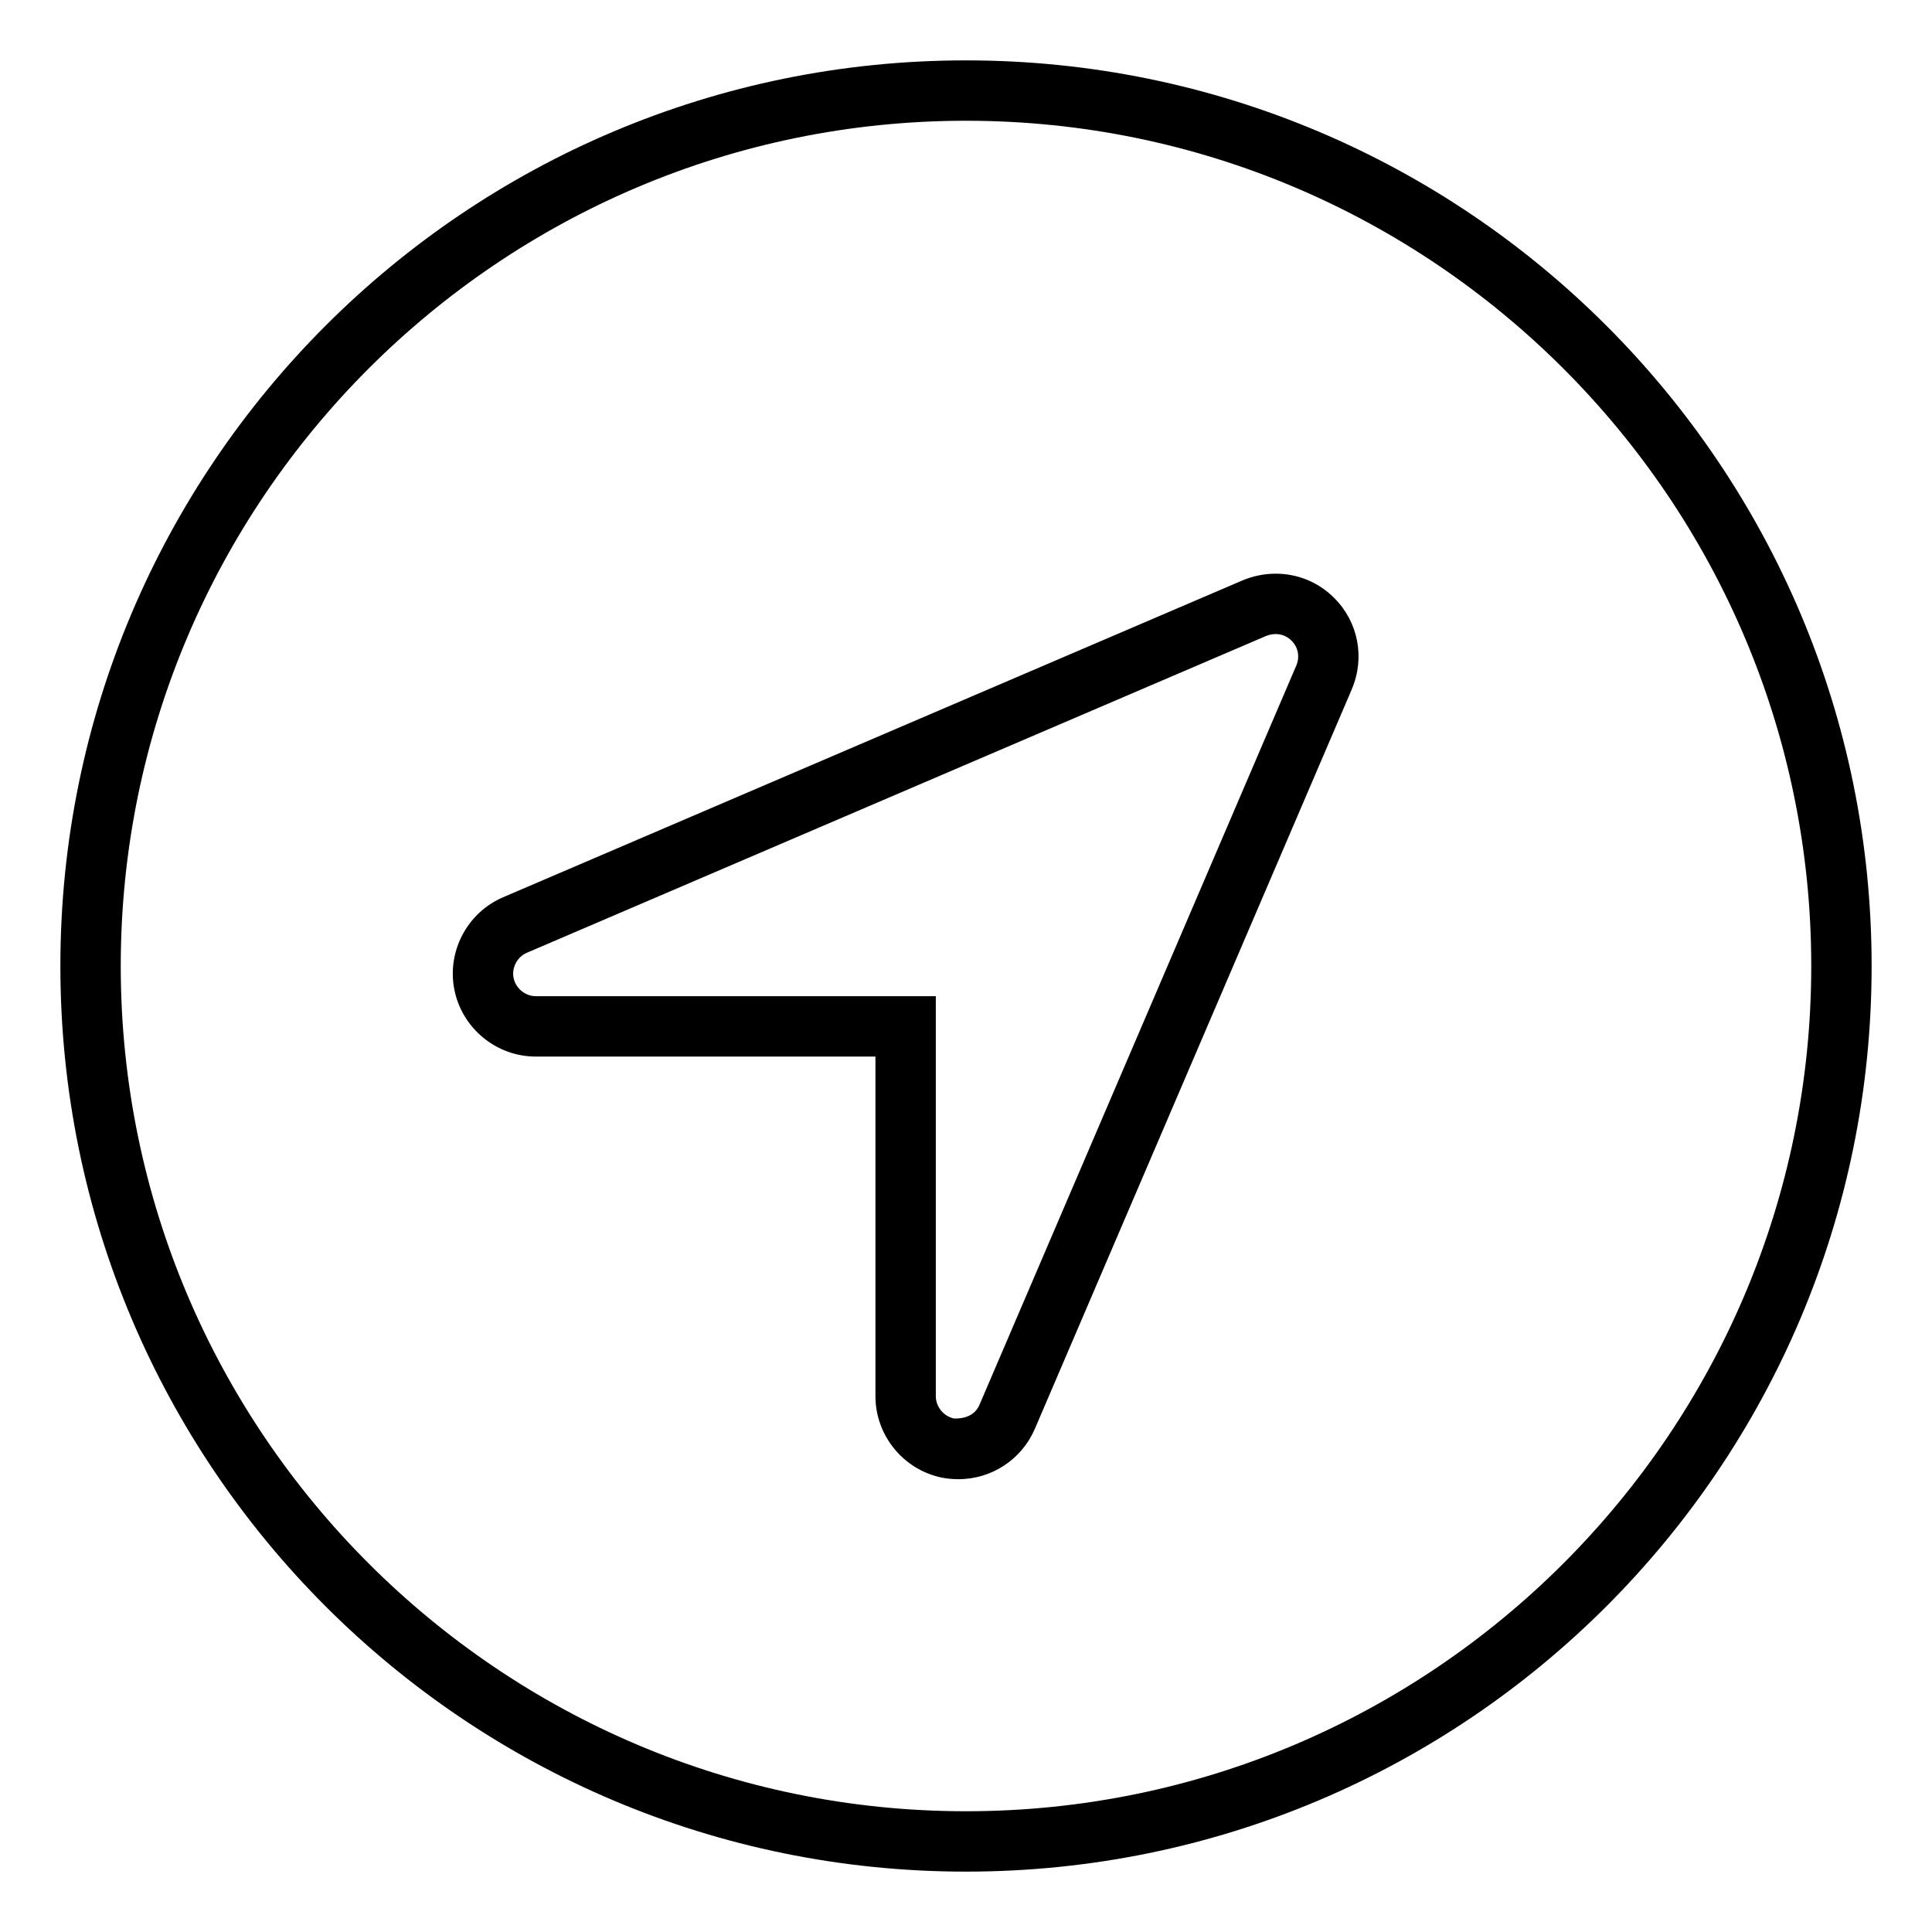
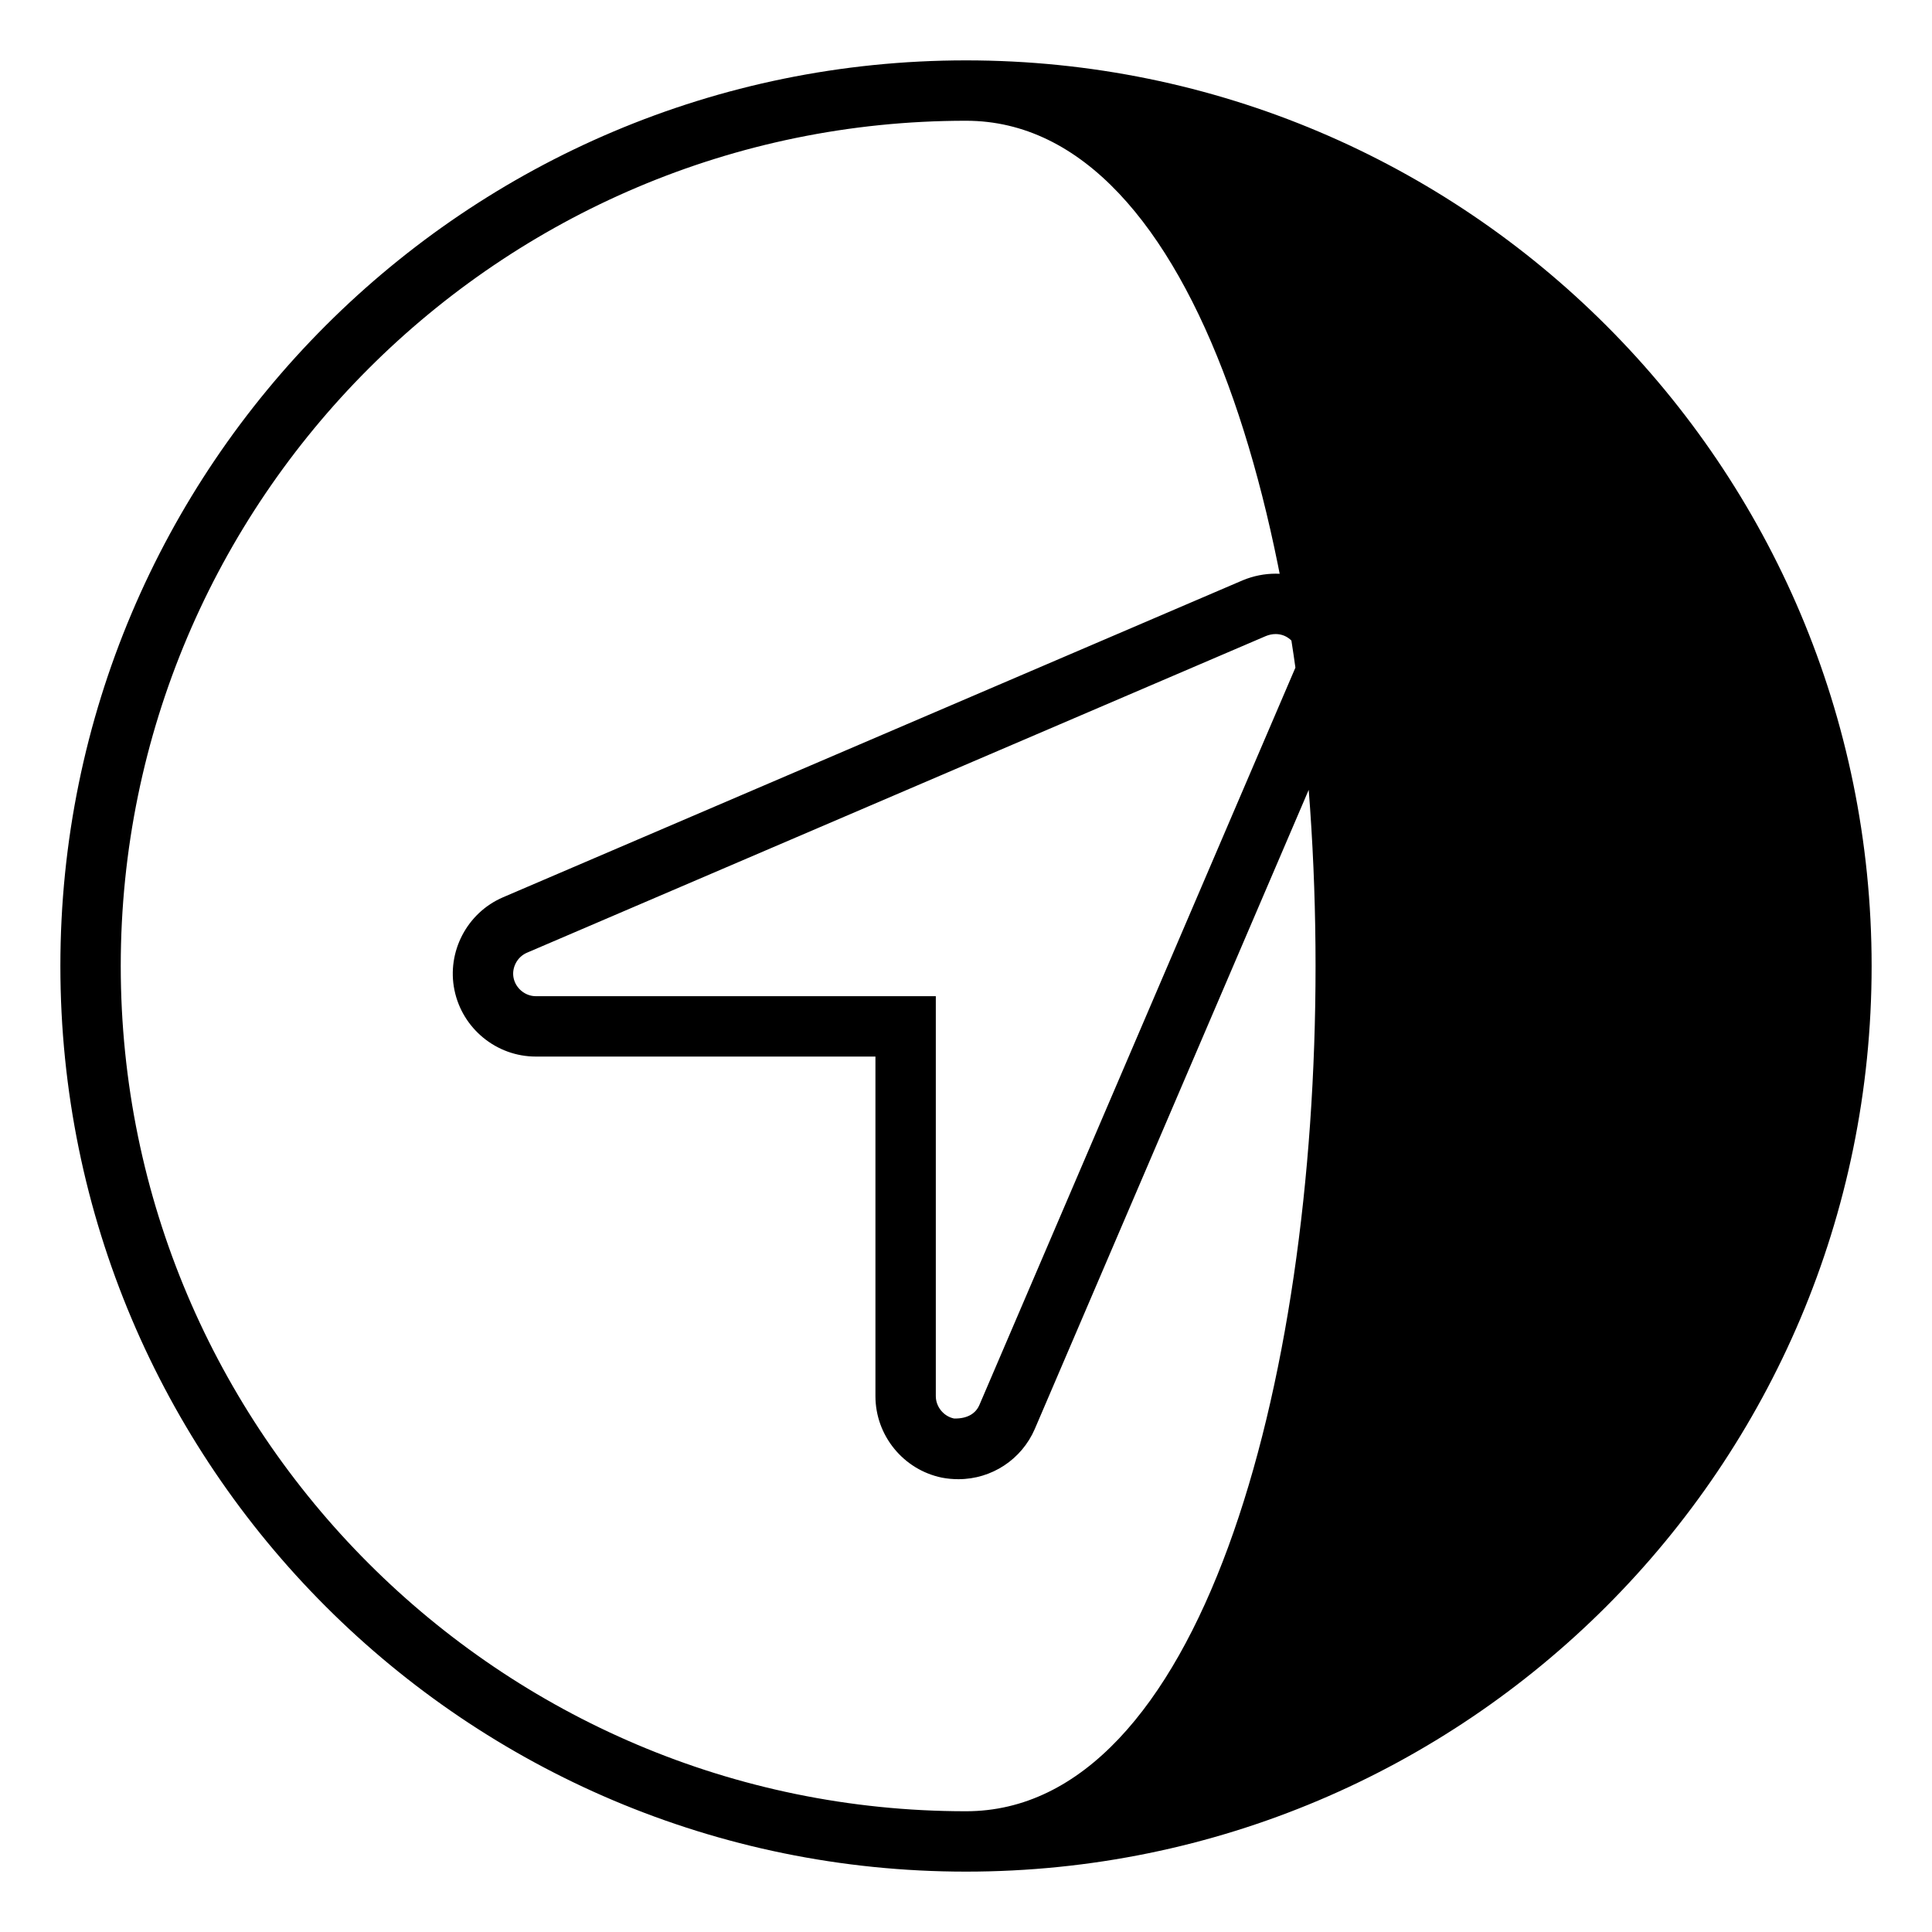
<svg xmlns="http://www.w3.org/2000/svg" viewBox="0 0 512 512">
-   <path d="M256 16C123.451 16 16 123.453 16 256S123.451 496 256 496S496 388.547 496 256S388.549 16 256 16ZM256 480C132.486 480 32 379.516 32 256S132.486 32 256 32S480 132.484 480 256S379.514 480 256 480ZM338.068 152.031C335.15 152.031 332.187 152.605 329.344 153.781L133.328 237.781C123.766 241.875 118.344 252.25 120.438 262.406C122.531 272.594 131.578 280 141.984 280H232V370C232 380.406 239.391 389.5 249.625 391.594C251.078 391.875 252.562 392 254 392C262.797 392 270.734 386.781 274.234 378.687L358.234 182.687V182.656C361.797 174.312 359.953 164.812 353.578 158.469C349.41 154.258 343.826 152.031 338.068 152.031ZM343.529 176.387L259.549 372.336C258.613 374.504 256.525 375.922 253.119 375.922C253.025 375.922 252.93 375.922 252.832 375.918C250.078 375.355 248 372.812 248 370V264H141.984C139.199 264 136.674 261.93 136.107 259.176C135.549 256.461 137.061 253.59 139.631 252.488L335.465 168.562C336.318 168.211 337.195 168.031 338.072 168.031C339.658 168.031 341.127 168.633 342.293 169.808C344.041 171.551 344.508 174.082 343.529 176.387Z" />
+   <path d="M256 16C123.451 16 16 123.453 16 256S123.451 496 256 496S496 388.547 496 256S388.549 16 256 16ZM256 480C132.486 480 32 379.516 32 256S132.486 32 256 32S379.514 480 256 480ZM338.068 152.031C335.15 152.031 332.187 152.605 329.344 153.781L133.328 237.781C123.766 241.875 118.344 252.25 120.438 262.406C122.531 272.594 131.578 280 141.984 280H232V370C232 380.406 239.391 389.5 249.625 391.594C251.078 391.875 252.562 392 254 392C262.797 392 270.734 386.781 274.234 378.687L358.234 182.687V182.656C361.797 174.312 359.953 164.812 353.578 158.469C349.41 154.258 343.826 152.031 338.068 152.031ZM343.529 176.387L259.549 372.336C258.613 374.504 256.525 375.922 253.119 375.922C253.025 375.922 252.93 375.922 252.832 375.918C250.078 375.355 248 372.812 248 370V264H141.984C139.199 264 136.674 261.93 136.107 259.176C135.549 256.461 137.061 253.59 139.631 252.488L335.465 168.562C336.318 168.211 337.195 168.031 338.072 168.031C339.658 168.031 341.127 168.633 342.293 169.808C344.041 171.551 344.508 174.082 343.529 176.387Z" />
</svg>